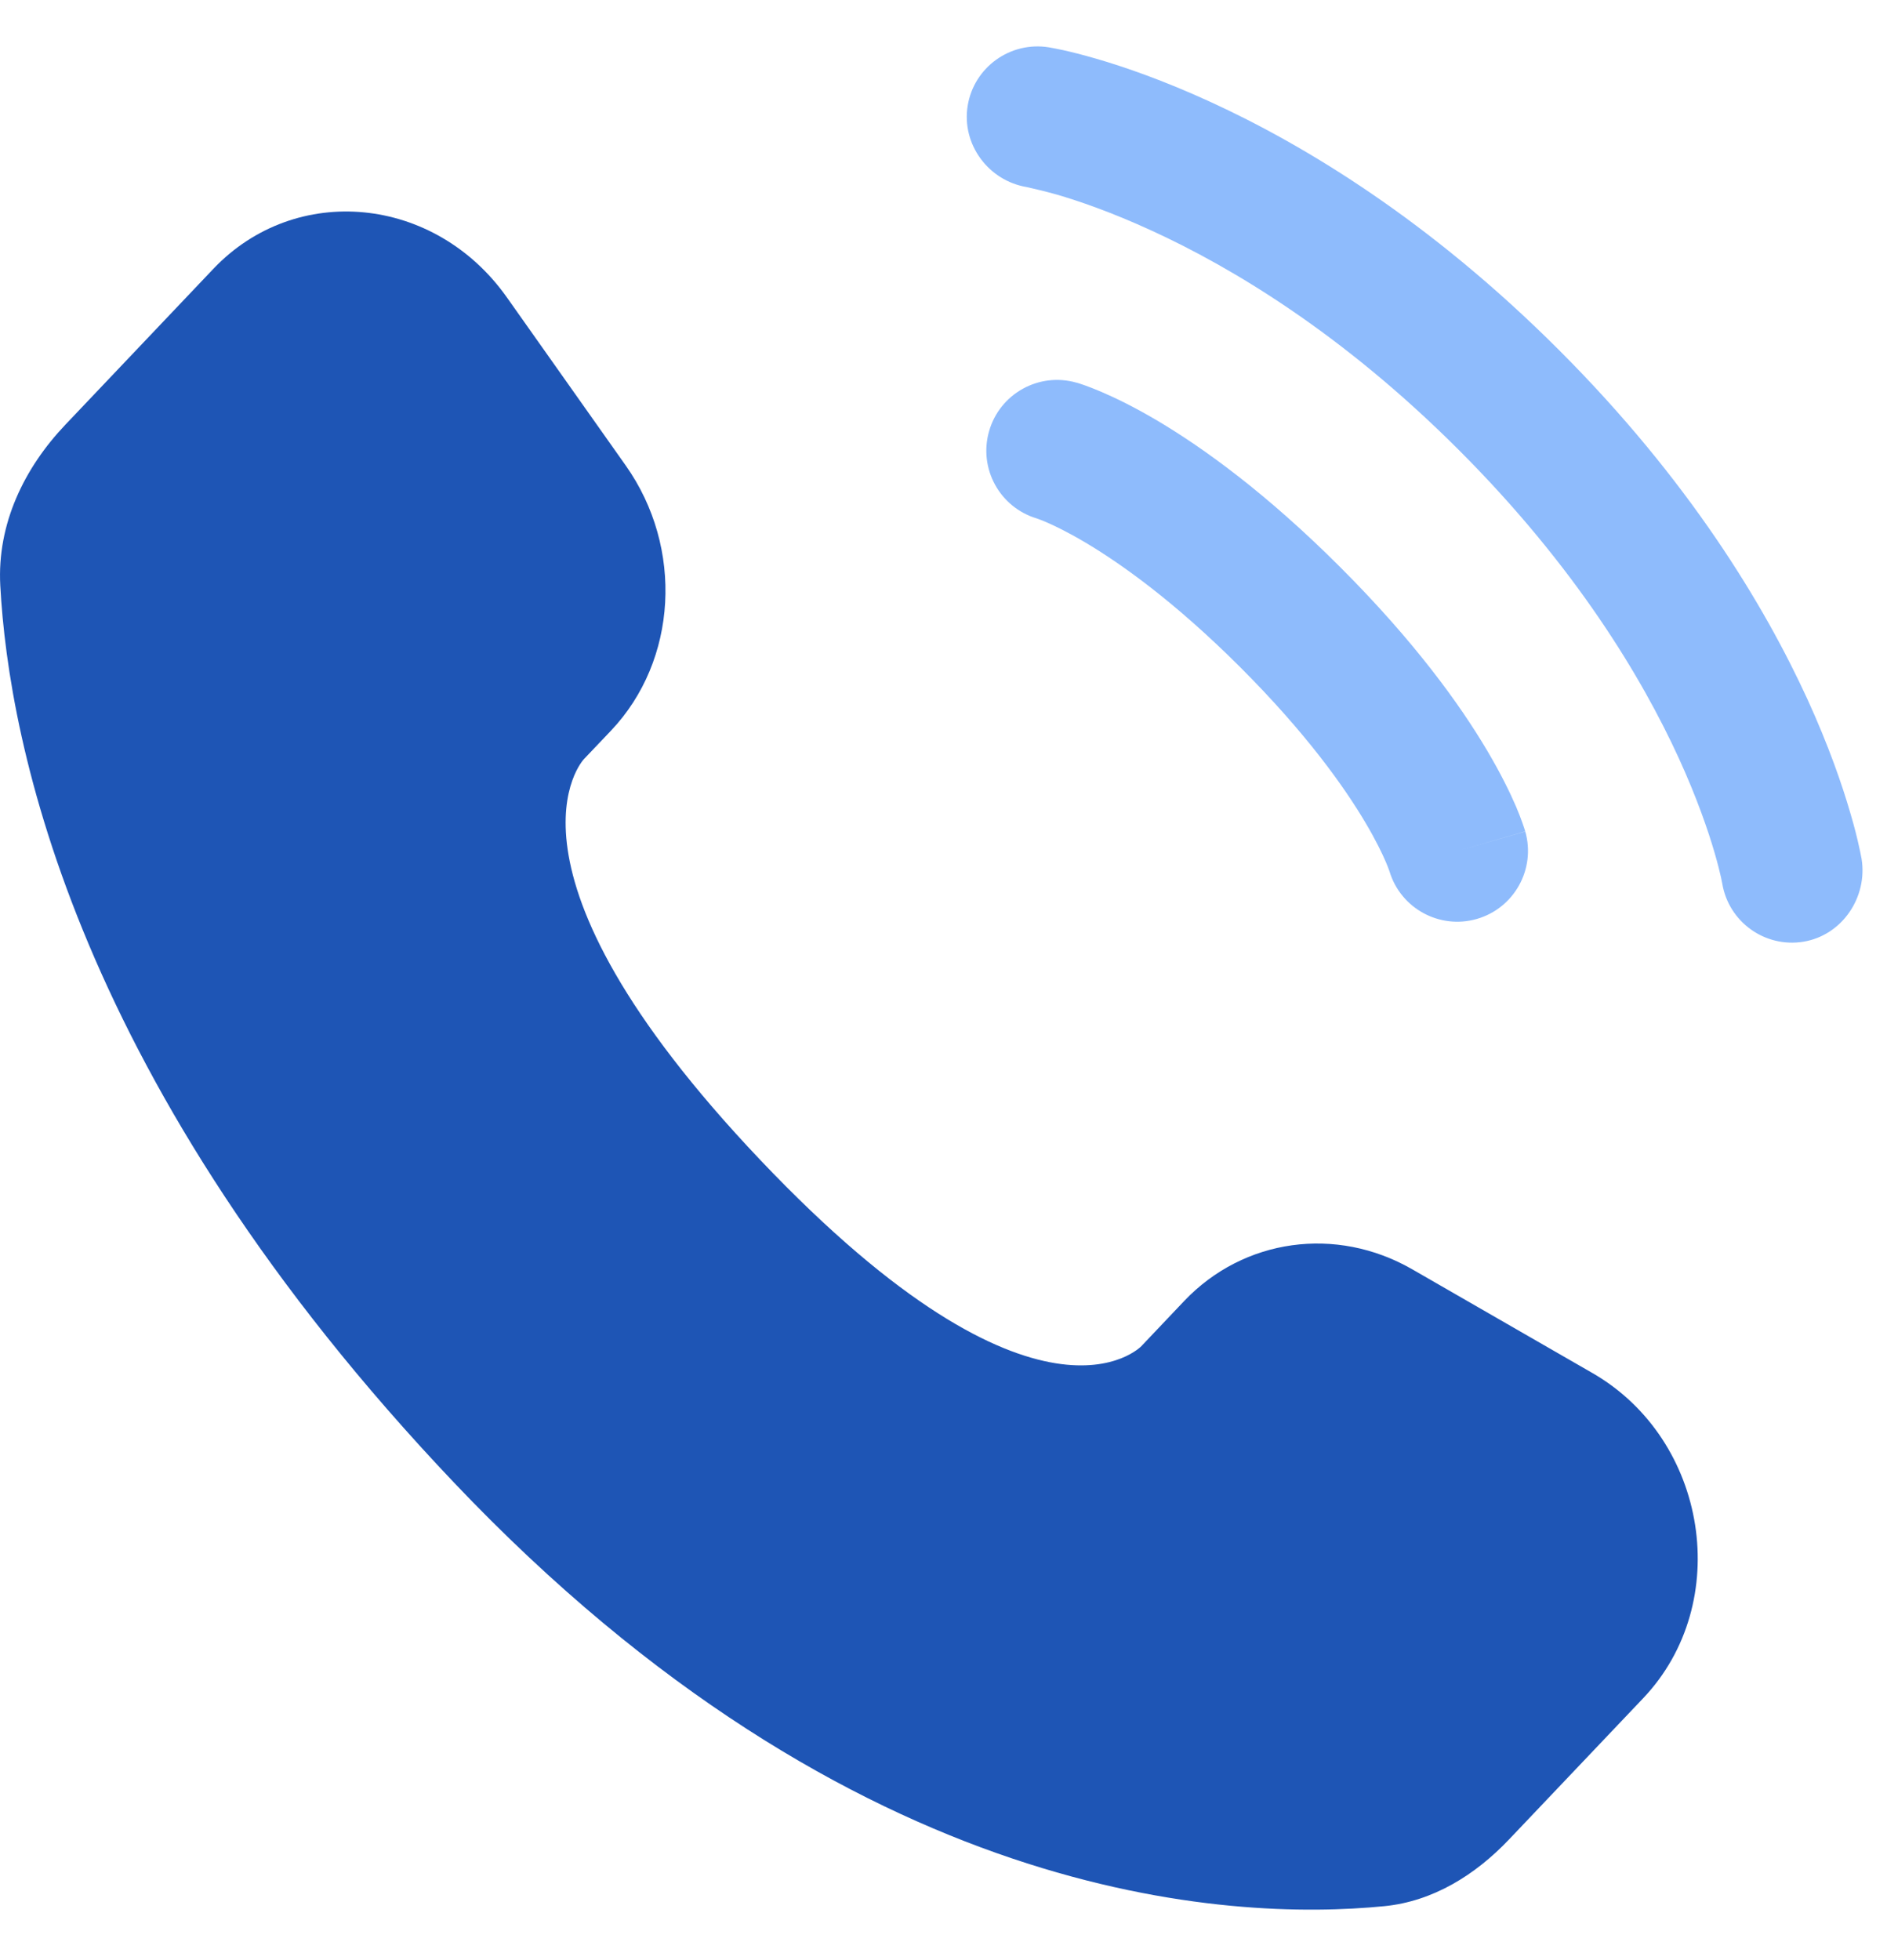
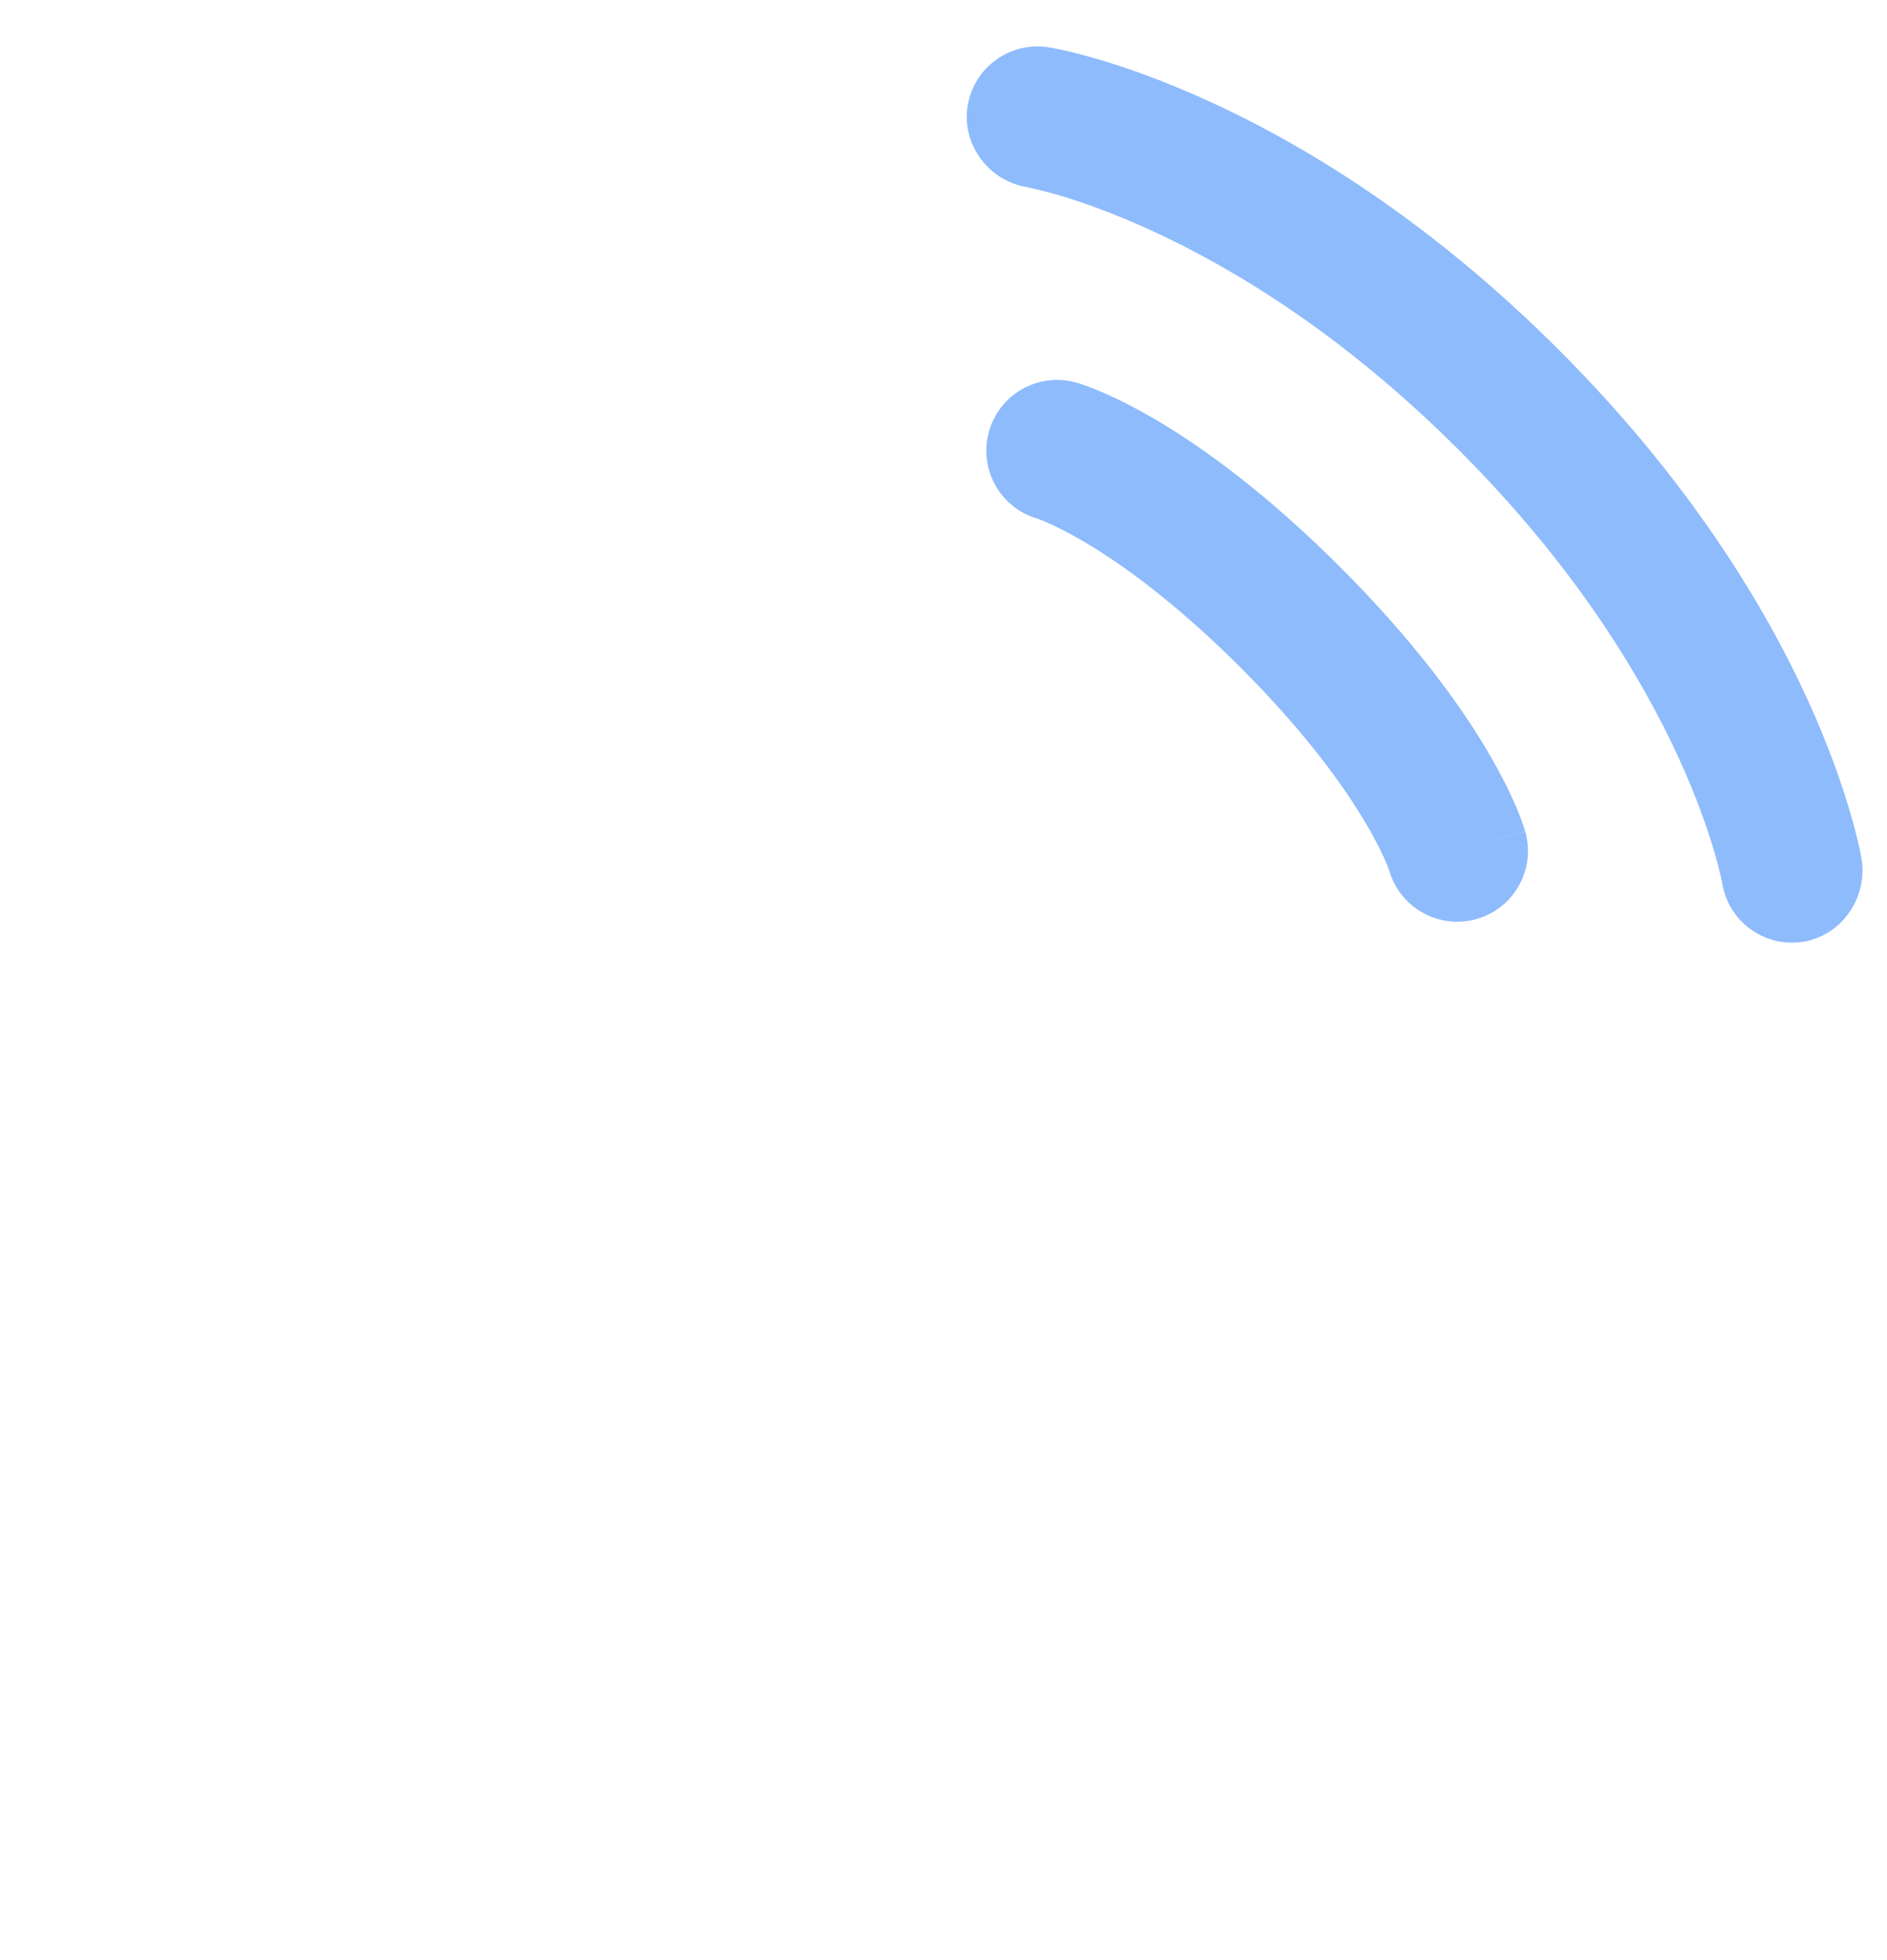
<svg xmlns="http://www.w3.org/2000/svg" width="26" height="27" viewBox="0 0 26 27" fill="none">
-   <path d="M16.317 17.92L15.726 18.543C15.726 18.543 14.319 20.024 10.479 15.982C6.638 11.938 8.045 10.457 8.045 10.457L8.418 10.065C9.336 9.098 9.423 7.546 8.622 6.413L6.983 4.095C5.991 2.693 4.075 2.508 2.939 3.704L0.899 5.852C0.336 6.445 -0.042 7.214 0.004 8.067C0.121 10.25 1.054 14.946 6.258 20.425C11.777 26.235 16.955 26.466 19.073 26.257C19.742 26.191 20.325 25.83 20.794 25.336L22.641 23.392C23.887 22.08 23.535 19.831 21.941 18.913L19.458 17.484C18.411 16.882 17.136 17.059 16.317 17.92Z" fill="#1E55B5" />
  <path d="M13.333 1.457C13.419 0.926 13.921 0.566 14.452 0.652C14.485 0.658 14.591 0.678 14.646 0.69C14.758 0.715 14.912 0.753 15.105 0.809C15.491 0.921 16.029 1.106 16.676 1.403C17.971 1.996 19.694 3.035 21.482 4.823C23.27 6.611 24.308 8.334 24.902 9.628C25.198 10.275 25.383 10.814 25.495 11.2C25.552 11.392 25.59 11.547 25.614 11.658C25.627 11.713 25.636 11.758 25.642 11.791L25.65 11.831C25.735 12.363 25.378 12.886 24.847 12.972C24.317 13.058 23.818 12.699 23.73 12.17C23.727 12.156 23.72 12.118 23.712 12.082C23.696 12.01 23.668 11.896 23.624 11.745C23.536 11.443 23.383 10.994 23.13 10.441C22.623 9.336 21.712 7.81 20.103 6.201C18.495 4.592 16.969 3.681 15.864 3.175C15.311 2.921 14.862 2.768 14.56 2.68C14.409 2.637 14.219 2.593 14.147 2.577C13.618 2.489 13.247 1.987 13.333 1.457Z" fill="#8EBBFC" />
  <path fill-rule="evenodd" clip-rule="evenodd" d="M13.628 5.94C13.775 5.423 14.315 5.123 14.832 5.271L14.565 6.208C14.832 5.271 14.832 5.271 14.832 5.271L14.835 5.271L14.836 5.272L14.841 5.273L14.851 5.276L14.877 5.284C14.896 5.29 14.921 5.299 14.95 5.309C15.008 5.33 15.085 5.359 15.18 5.4C15.369 5.481 15.628 5.606 15.946 5.794C16.582 6.171 17.45 6.796 18.47 7.816C19.49 8.836 20.116 9.705 20.492 10.341C20.68 10.658 20.805 10.917 20.887 11.106C20.927 11.201 20.957 11.278 20.977 11.336C20.988 11.366 20.996 11.39 21.002 11.41L21.01 11.435L21.013 11.446L21.014 11.45L21.015 11.452C21.015 11.452 21.016 11.454 20.078 11.722L21.016 11.454C21.163 11.971 20.864 12.511 20.346 12.659C19.833 12.805 19.298 12.512 19.145 12.002L19.14 11.988C19.133 11.969 19.119 11.93 19.095 11.874C19.047 11.762 18.96 11.579 18.815 11.334C18.525 10.844 18.002 10.104 17.092 9.194C16.182 8.285 15.442 7.762 14.953 7.472C14.708 7.327 14.524 7.239 14.412 7.191C14.356 7.167 14.317 7.153 14.298 7.146L14.284 7.141C13.774 6.988 13.481 6.453 13.628 5.94Z" fill="#8EBBFC" />
</svg>